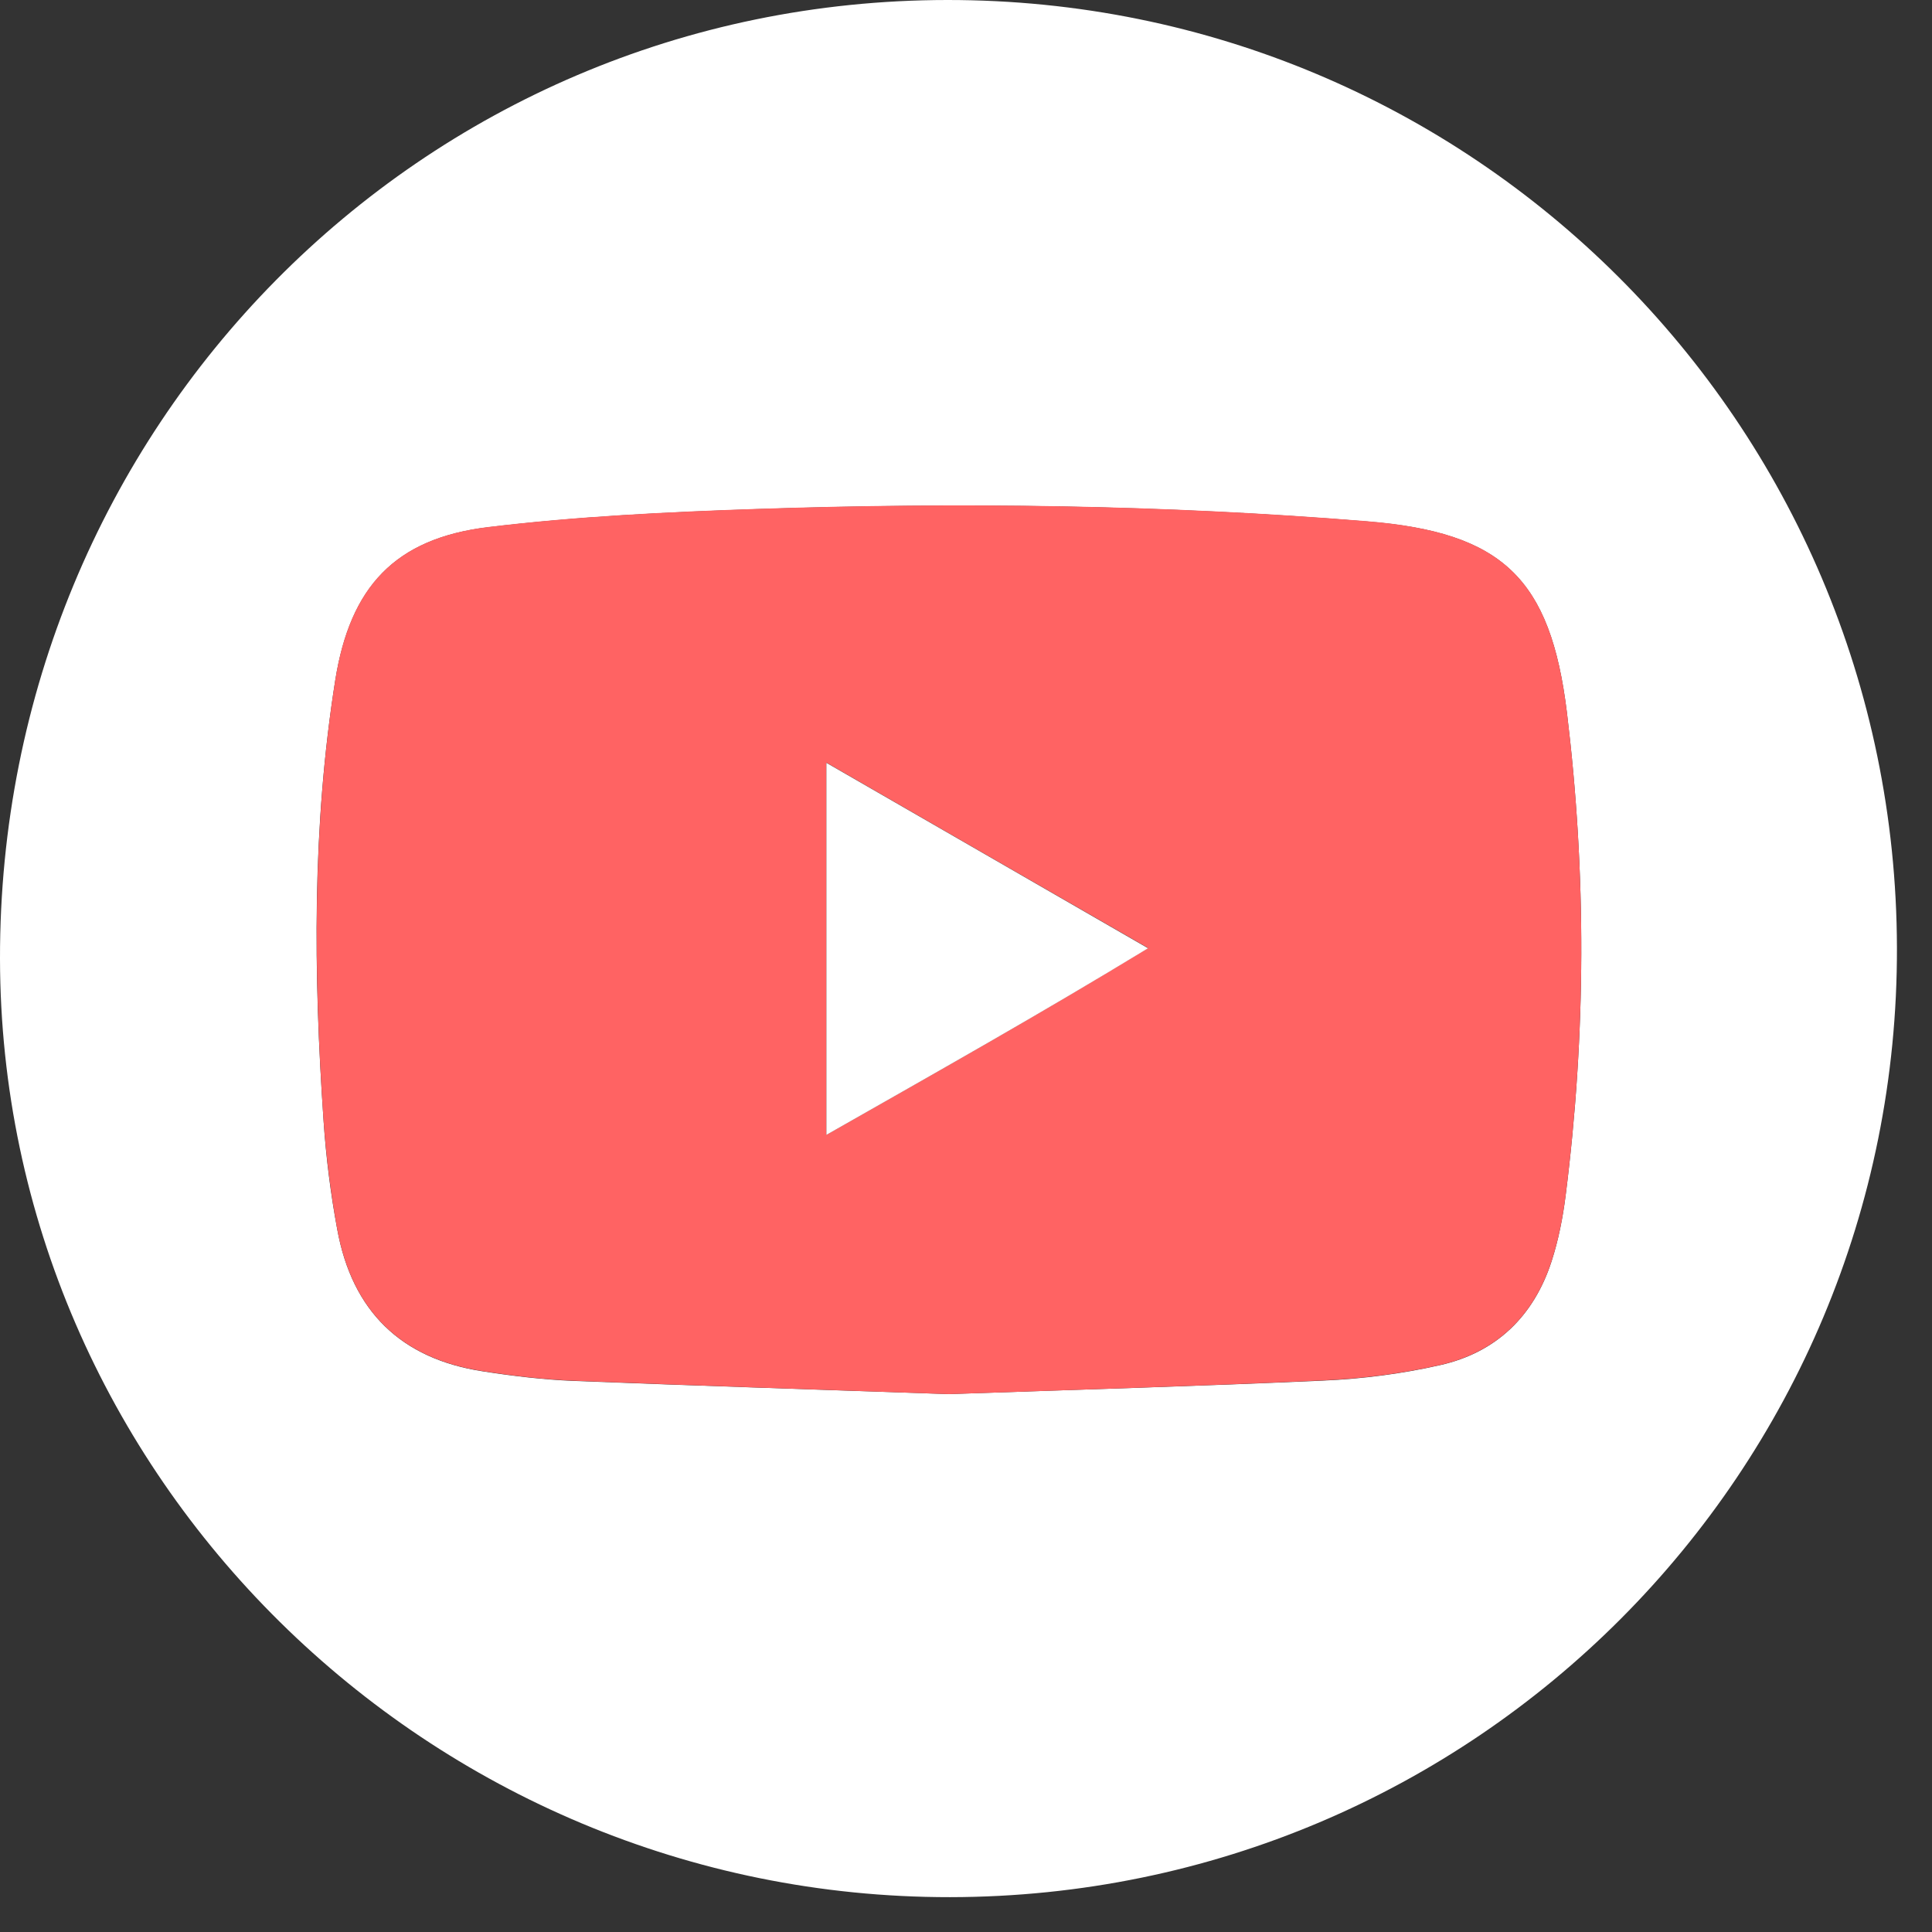
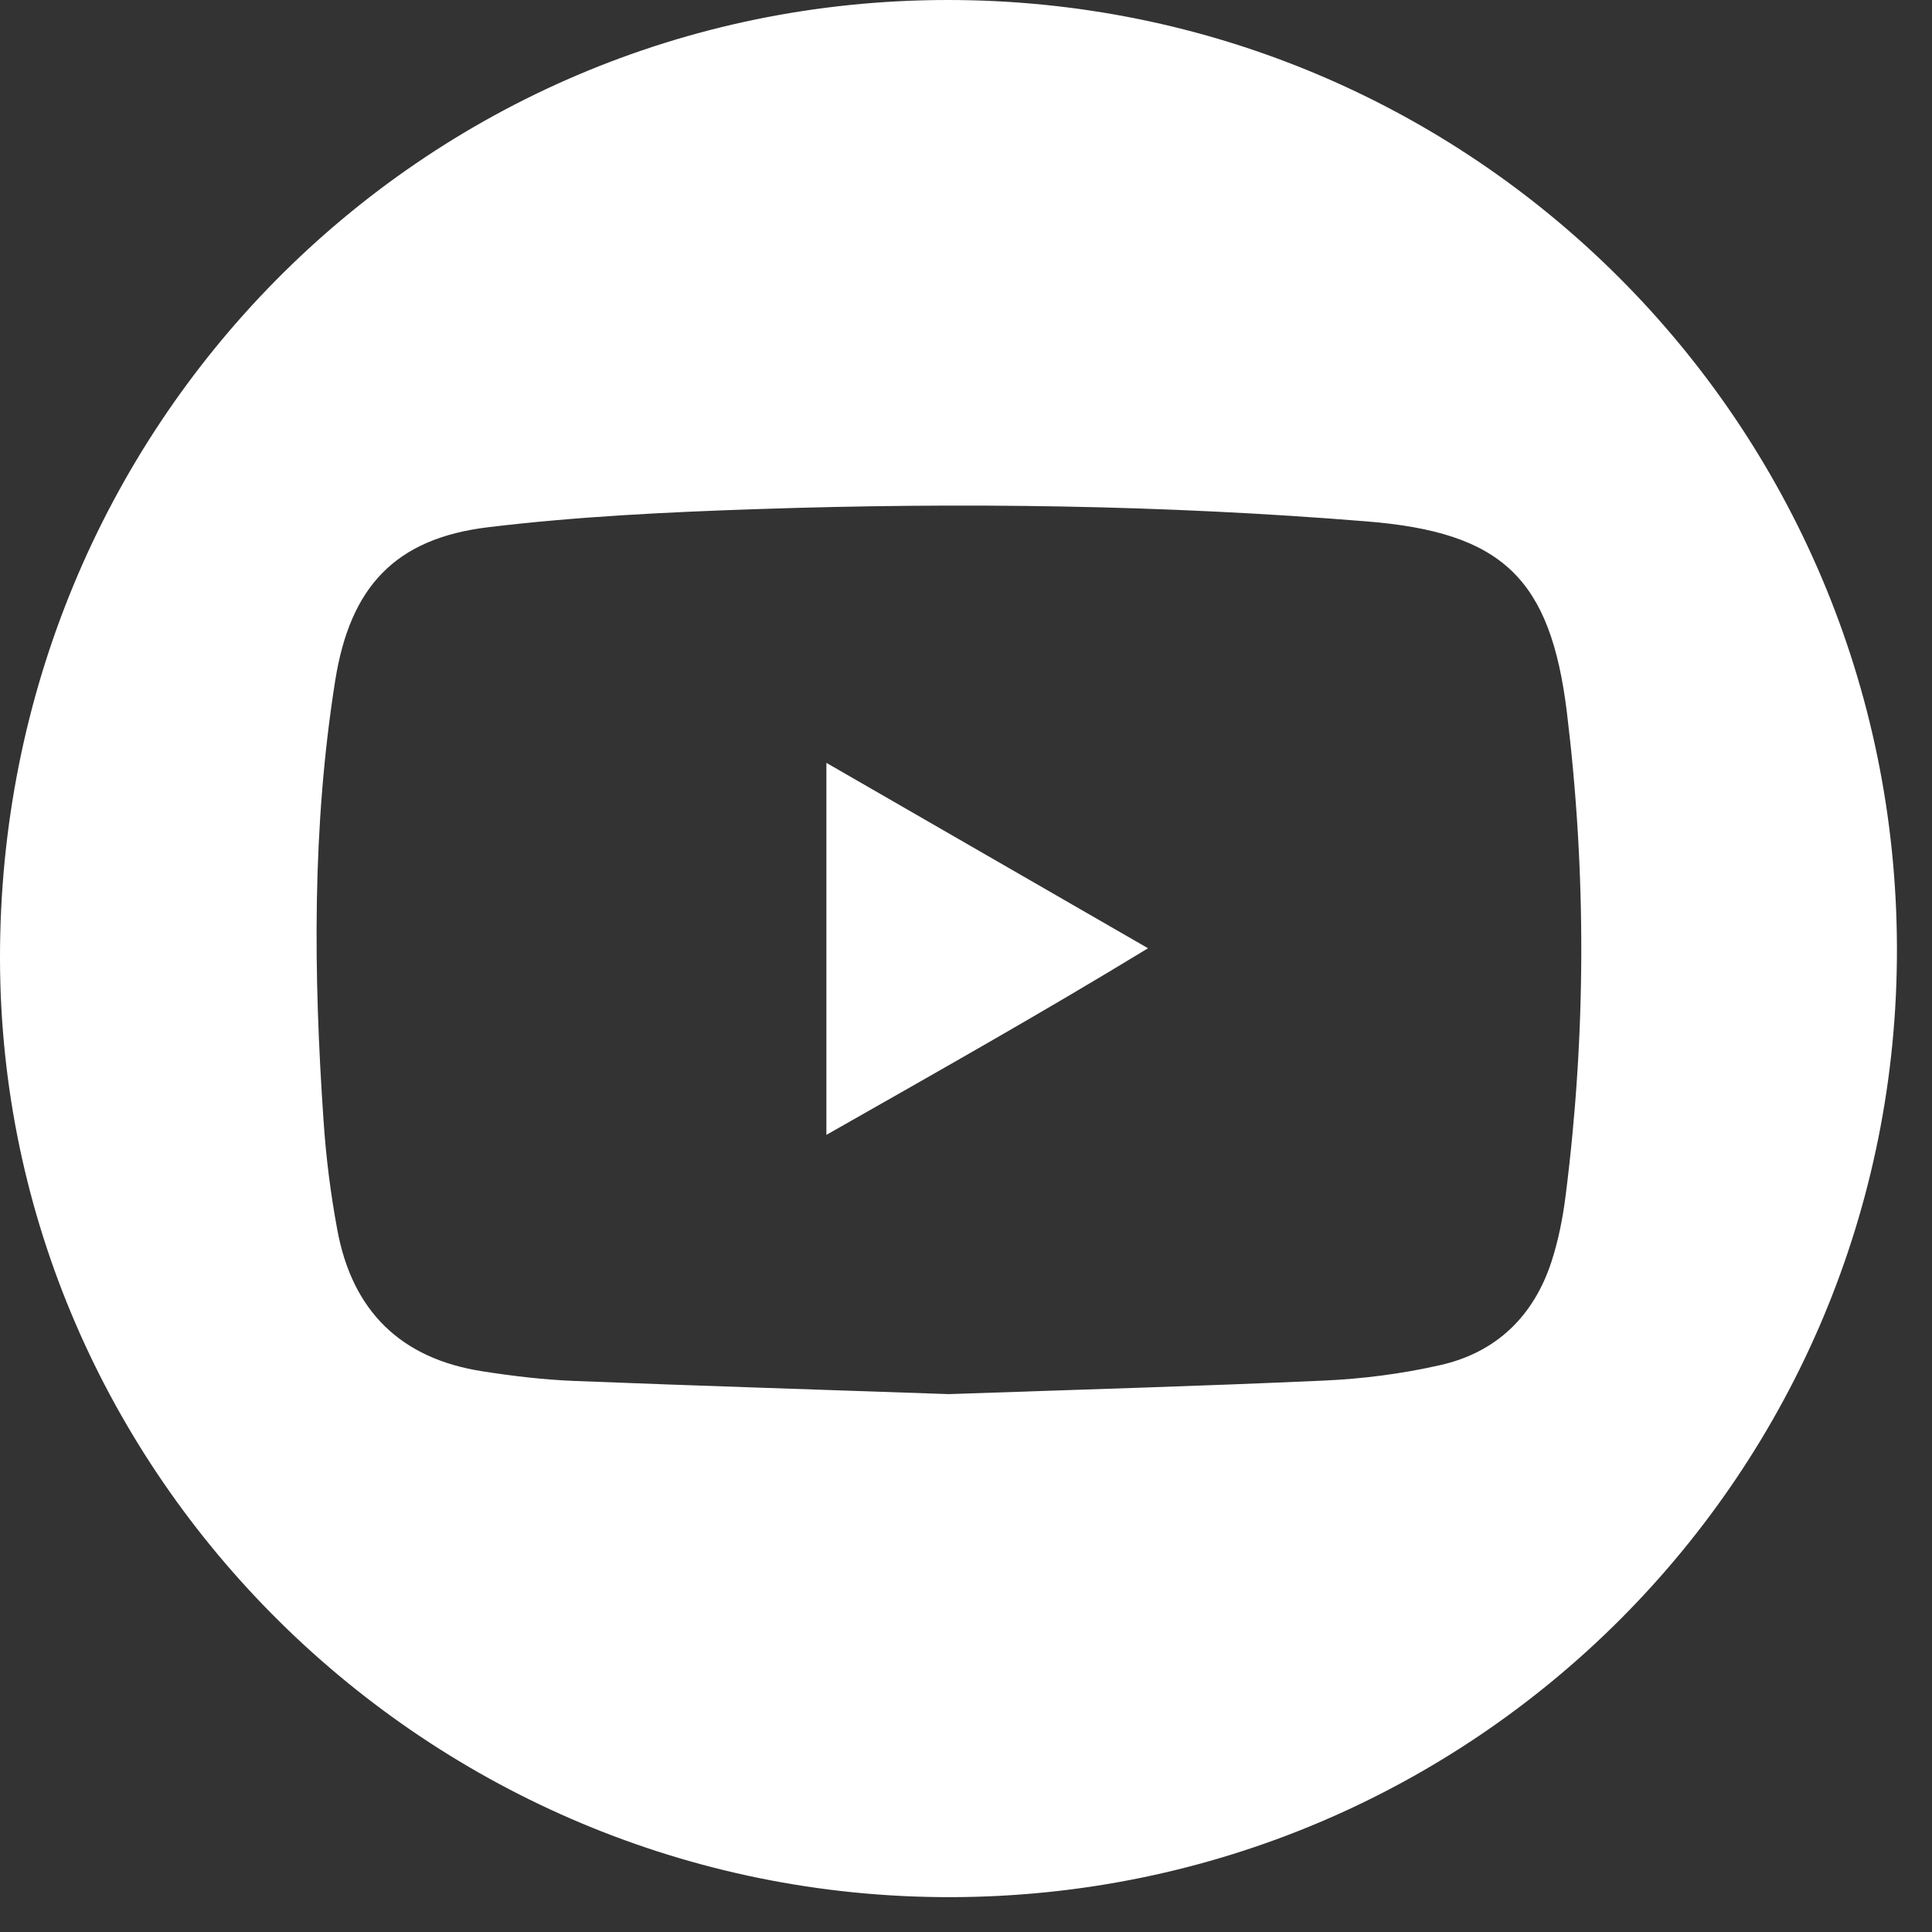
<svg xmlns="http://www.w3.org/2000/svg" width="27" height="27" viewBox="0 0 27 27" fill="none">
  <rect x="0" y="0" width="27" height="27" fill="#333333" stroke="none" />
  <path d="M26.51 13.242C26.53 20.57 20.612 26.505 13.278 26.513C5.989 26.52 0.012 20.617 1.91172e-05 13.401C-0.012 5.972 5.881 0.005 13.239 3.05321e-06C20.568 -0.005 26.493 5.906 26.51 13.242ZM13.261 19.483C15.008 19.422 16.755 19.373 18.497 19.294C19.044 19.27 19.594 19.199 20.126 19.078C20.911 18.902 21.436 18.392 21.684 17.626C21.78 17.329 21.841 17.017 21.88 16.708C22.165 14.461 22.172 12.211 21.898 9.959C21.669 8.082 20.995 7.439 19.103 7.287C16.264 7.056 13.421 7.019 10.577 7.115C9.323 7.157 8.067 7.218 6.823 7.368C5.518 7.525 4.895 8.205 4.686 9.502C4.36 11.549 4.38 13.607 4.522 15.666C4.556 16.174 4.62 16.681 4.713 17.182C4.922 18.325 5.604 18.988 6.742 19.164C7.169 19.231 7.599 19.282 8.028 19.299C9.772 19.368 11.519 19.422 13.261 19.483Z" fill="white" />
-   <path d="M13.261 19.483C11.517 19.422 9.772 19.367 8.028 19.296C7.599 19.279 7.167 19.228 6.742 19.161C5.601 18.985 4.922 18.322 4.713 17.179C4.622 16.678 4.559 16.171 4.522 15.663C4.382 13.604 4.362 11.546 4.686 9.5C4.892 8.202 5.518 7.524 6.823 7.365C8.067 7.215 9.326 7.154 10.577 7.112C13.421 7.017 16.264 7.053 19.103 7.284C20.997 7.439 21.669 8.079 21.898 9.956C22.172 12.206 22.165 14.456 21.88 16.706C21.841 17.015 21.78 17.326 21.684 17.623C21.436 18.391 20.911 18.899 20.126 19.076C19.594 19.196 19.042 19.267 18.497 19.291C16.755 19.372 15.011 19.422 13.261 19.483ZM11.549 15.859C13.075 14.991 14.542 14.166 16.044 13.248C14.505 12.363 13.055 11.526 11.549 10.658C11.549 12.431 11.549 14.102 11.549 15.859Z" fill="#FF6363" />
  <path d="M11.549 15.86C11.549 14.103 11.549 12.432 11.549 10.661C13.055 11.53 14.508 12.366 16.044 13.252C14.542 14.167 13.075 14.992 11.549 15.86Z" fill="white" />
</svg>